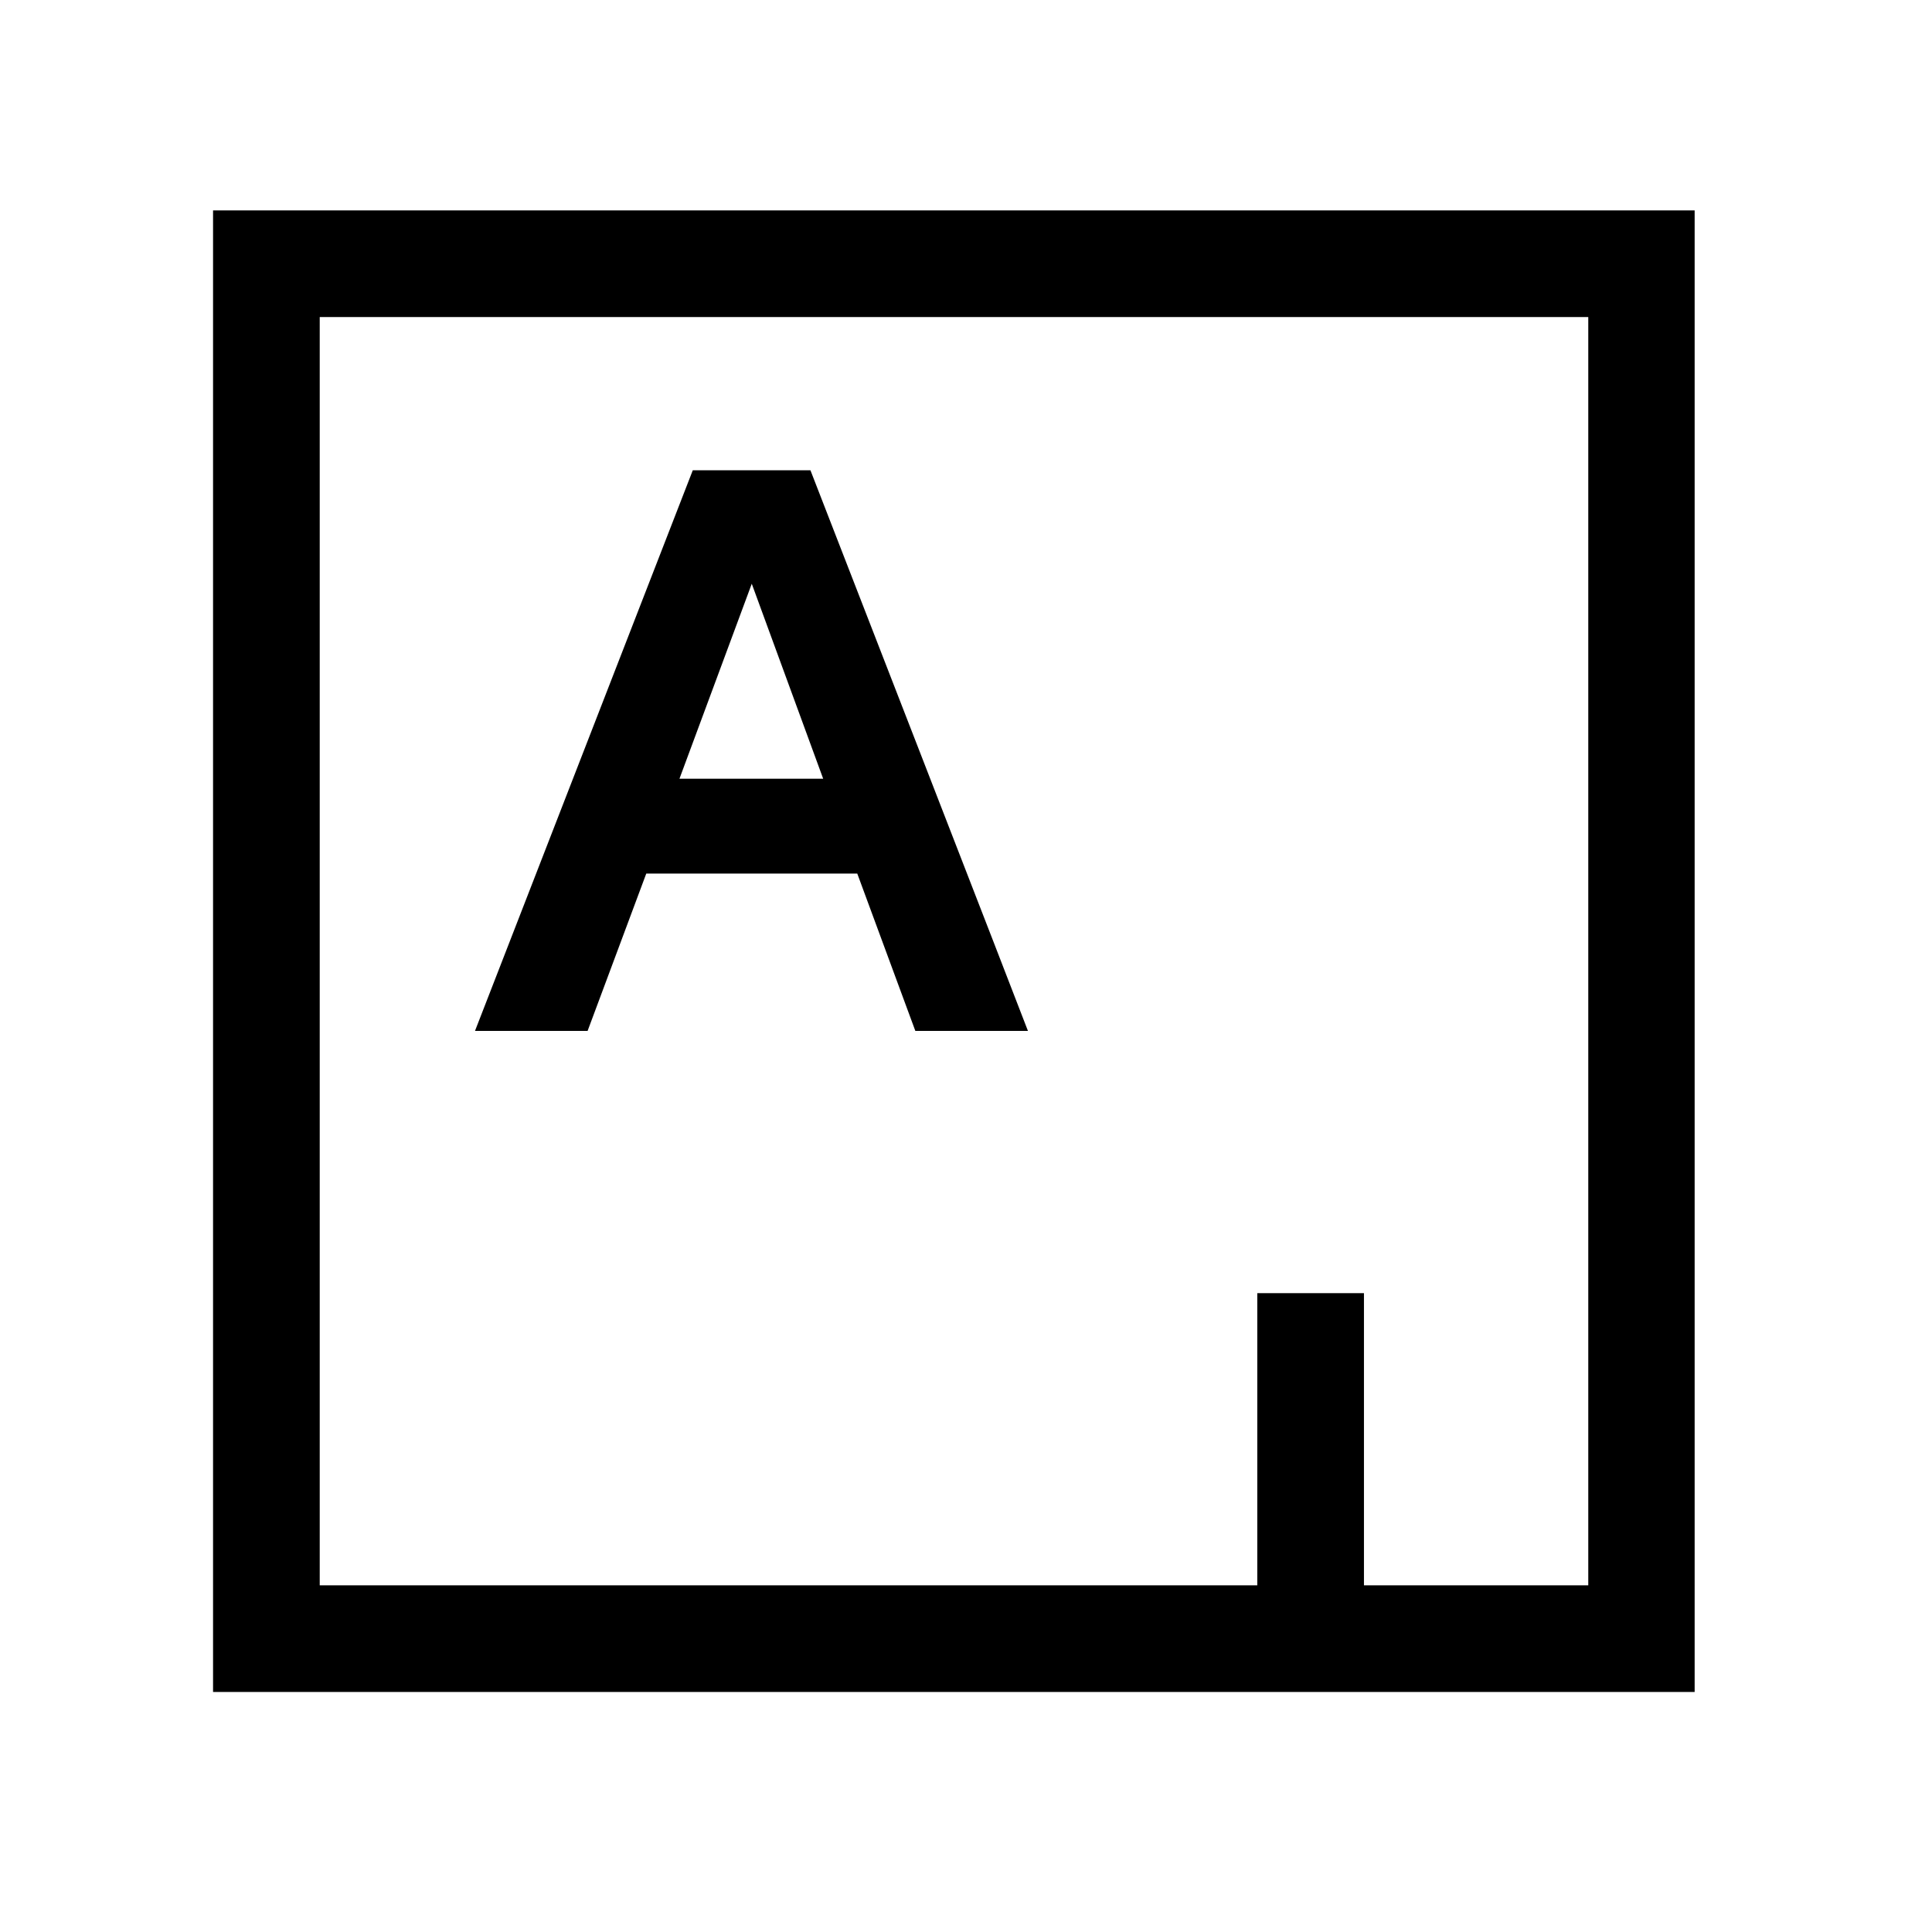
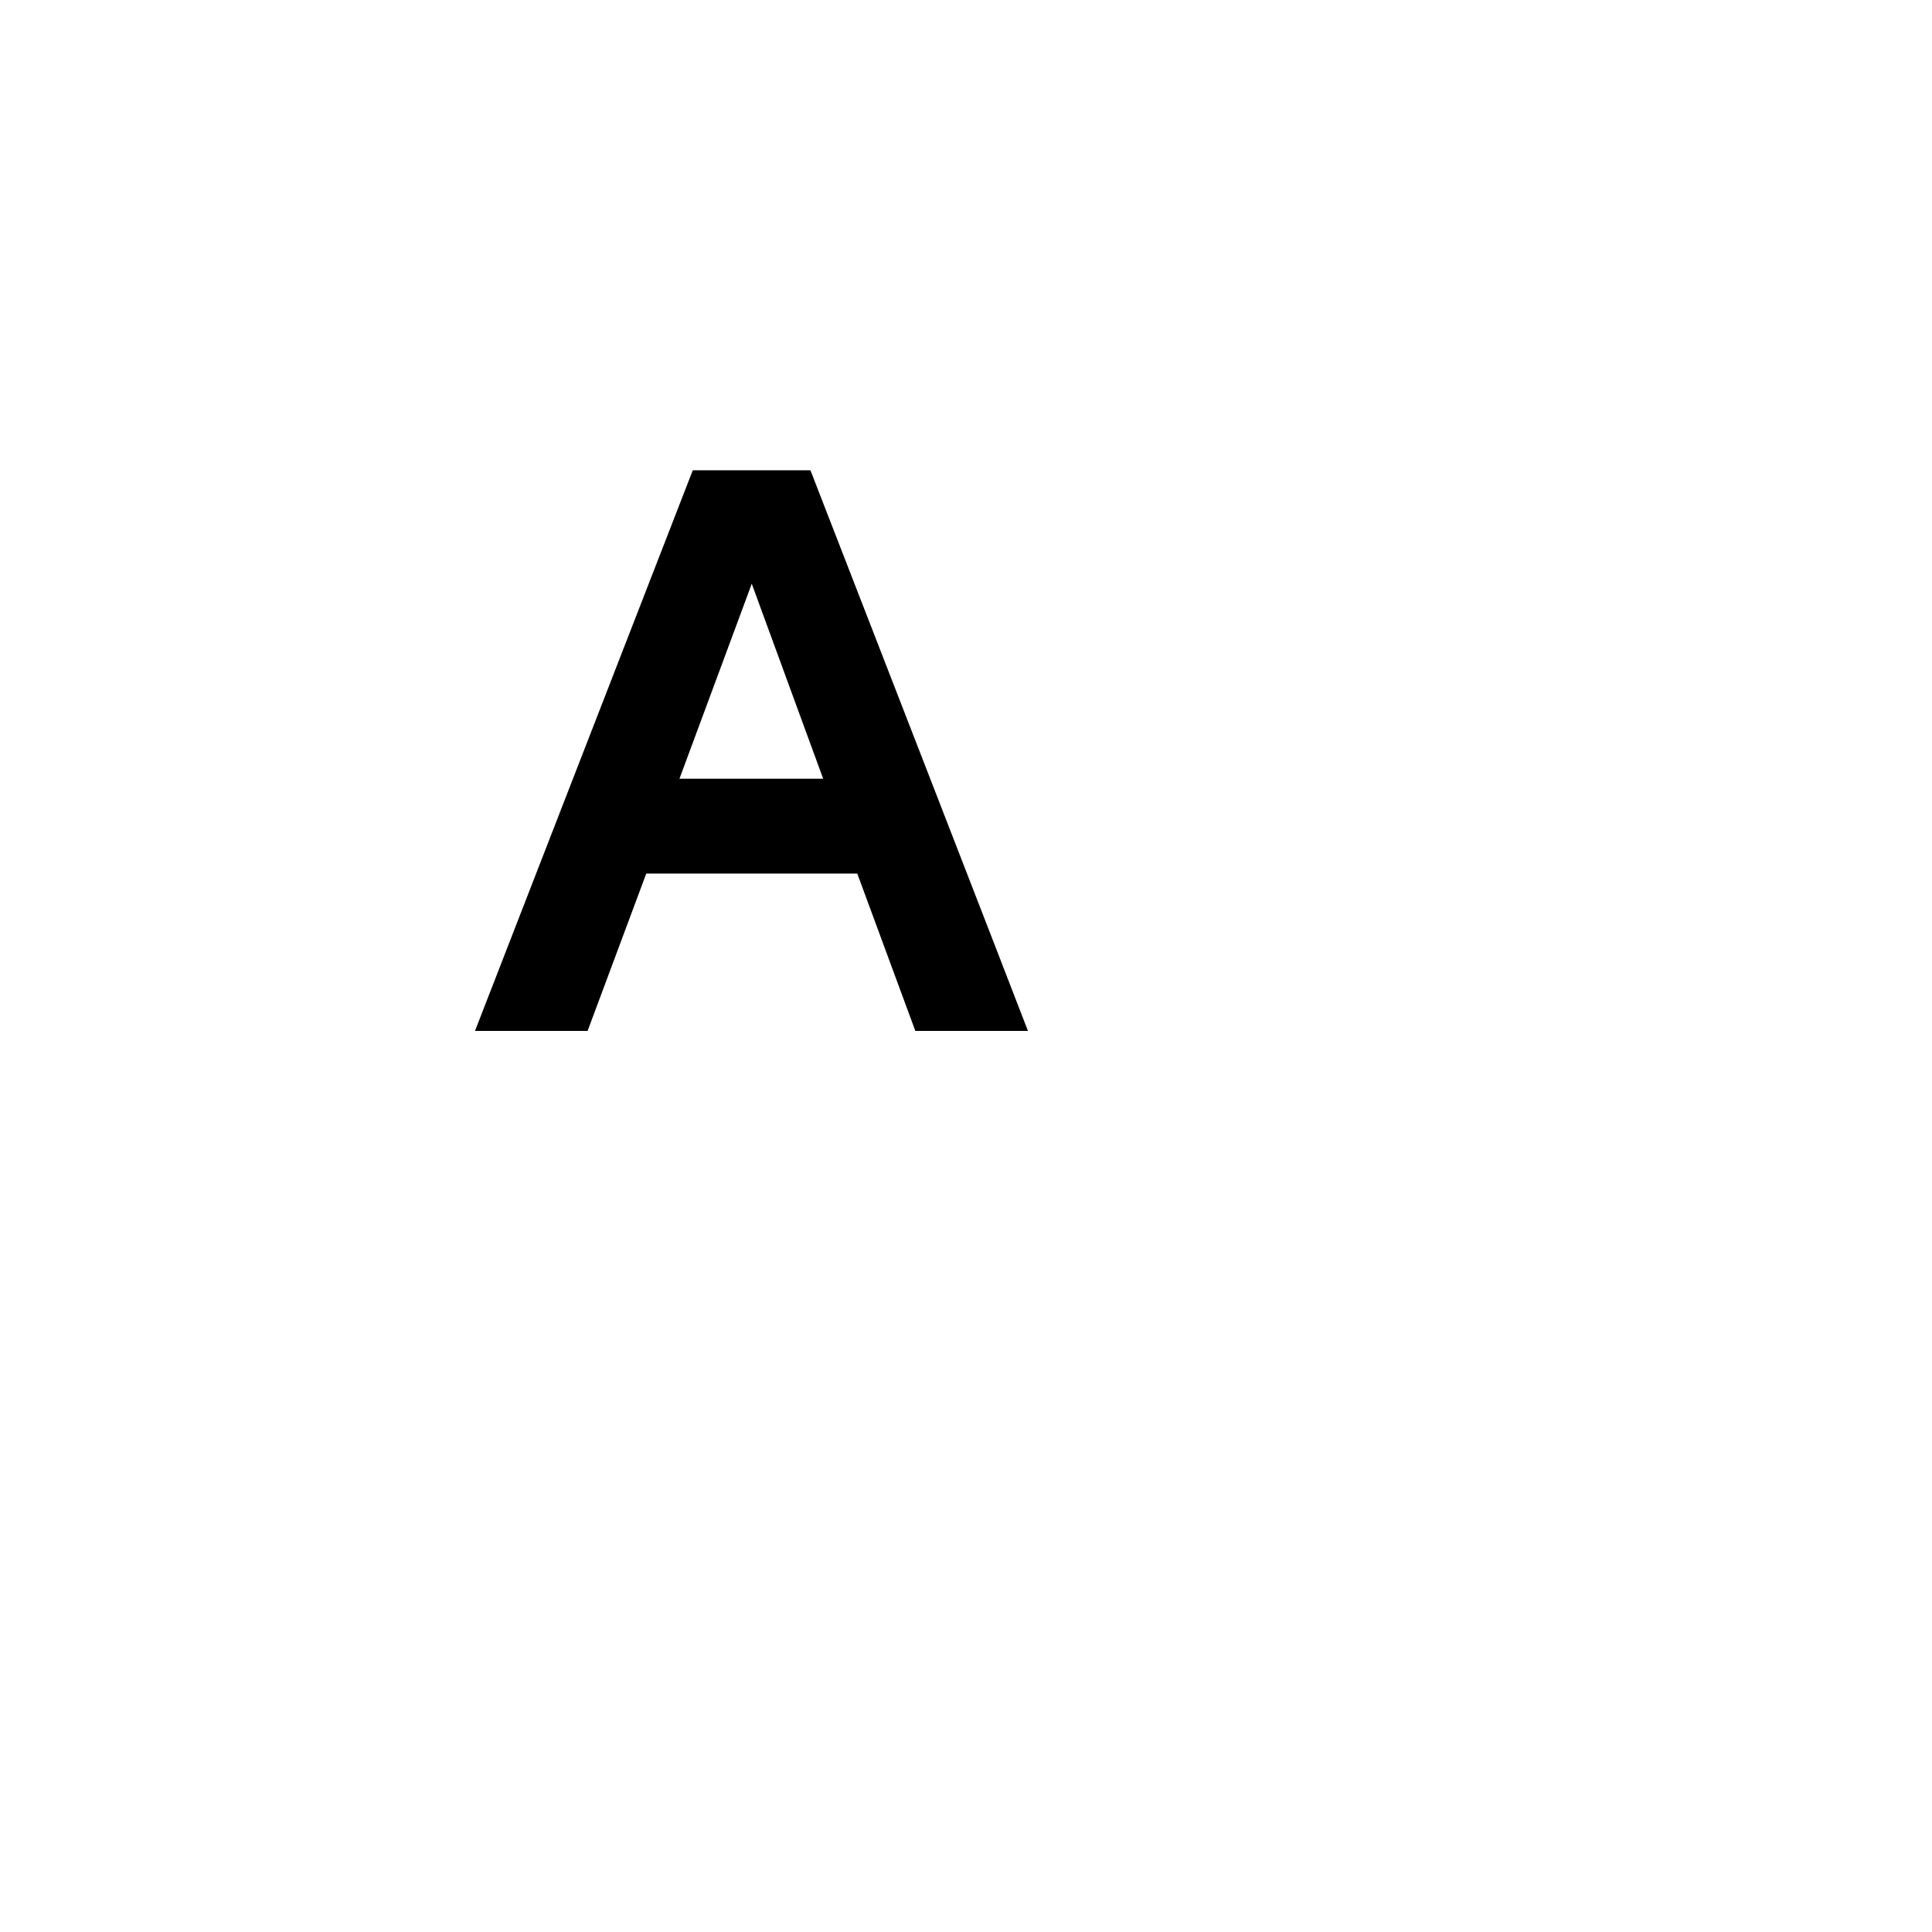
<svg xmlns="http://www.w3.org/2000/svg" xml:space="preserve" style="enable-background:new 0 0 652 652;" viewBox="0 0 652 652" y="0px" x="0px" id="layer" version="1.1">
  <g>
-     <path d="M71.9,571h500V71h-500V571L71.9,571z M536,535h-75.7v-98.6h-36V535H107.9V107H536V535z" />
-     <path d="M273.5,158.7h-39.7l-73.5,189.2h38l19.8-53.1h71.2l19.6,53.1h38C347,347.9,273.5,158.7,273.5,158.7z M229.3,262.8   l24.4-65.8l24.1,65.8H229.3L229.3,262.8z" />
+     <path d="M273.5,158.7h-39.7l-73.5,189.2h38l19.8-53.1h71.2l19.6,53.1h38C347,347.9,273.5,158.7,273.5,158.7z M229.3,262.8   l24.4-65.8l24.1,65.8L229.3,262.8z" />
  </g>
</svg>